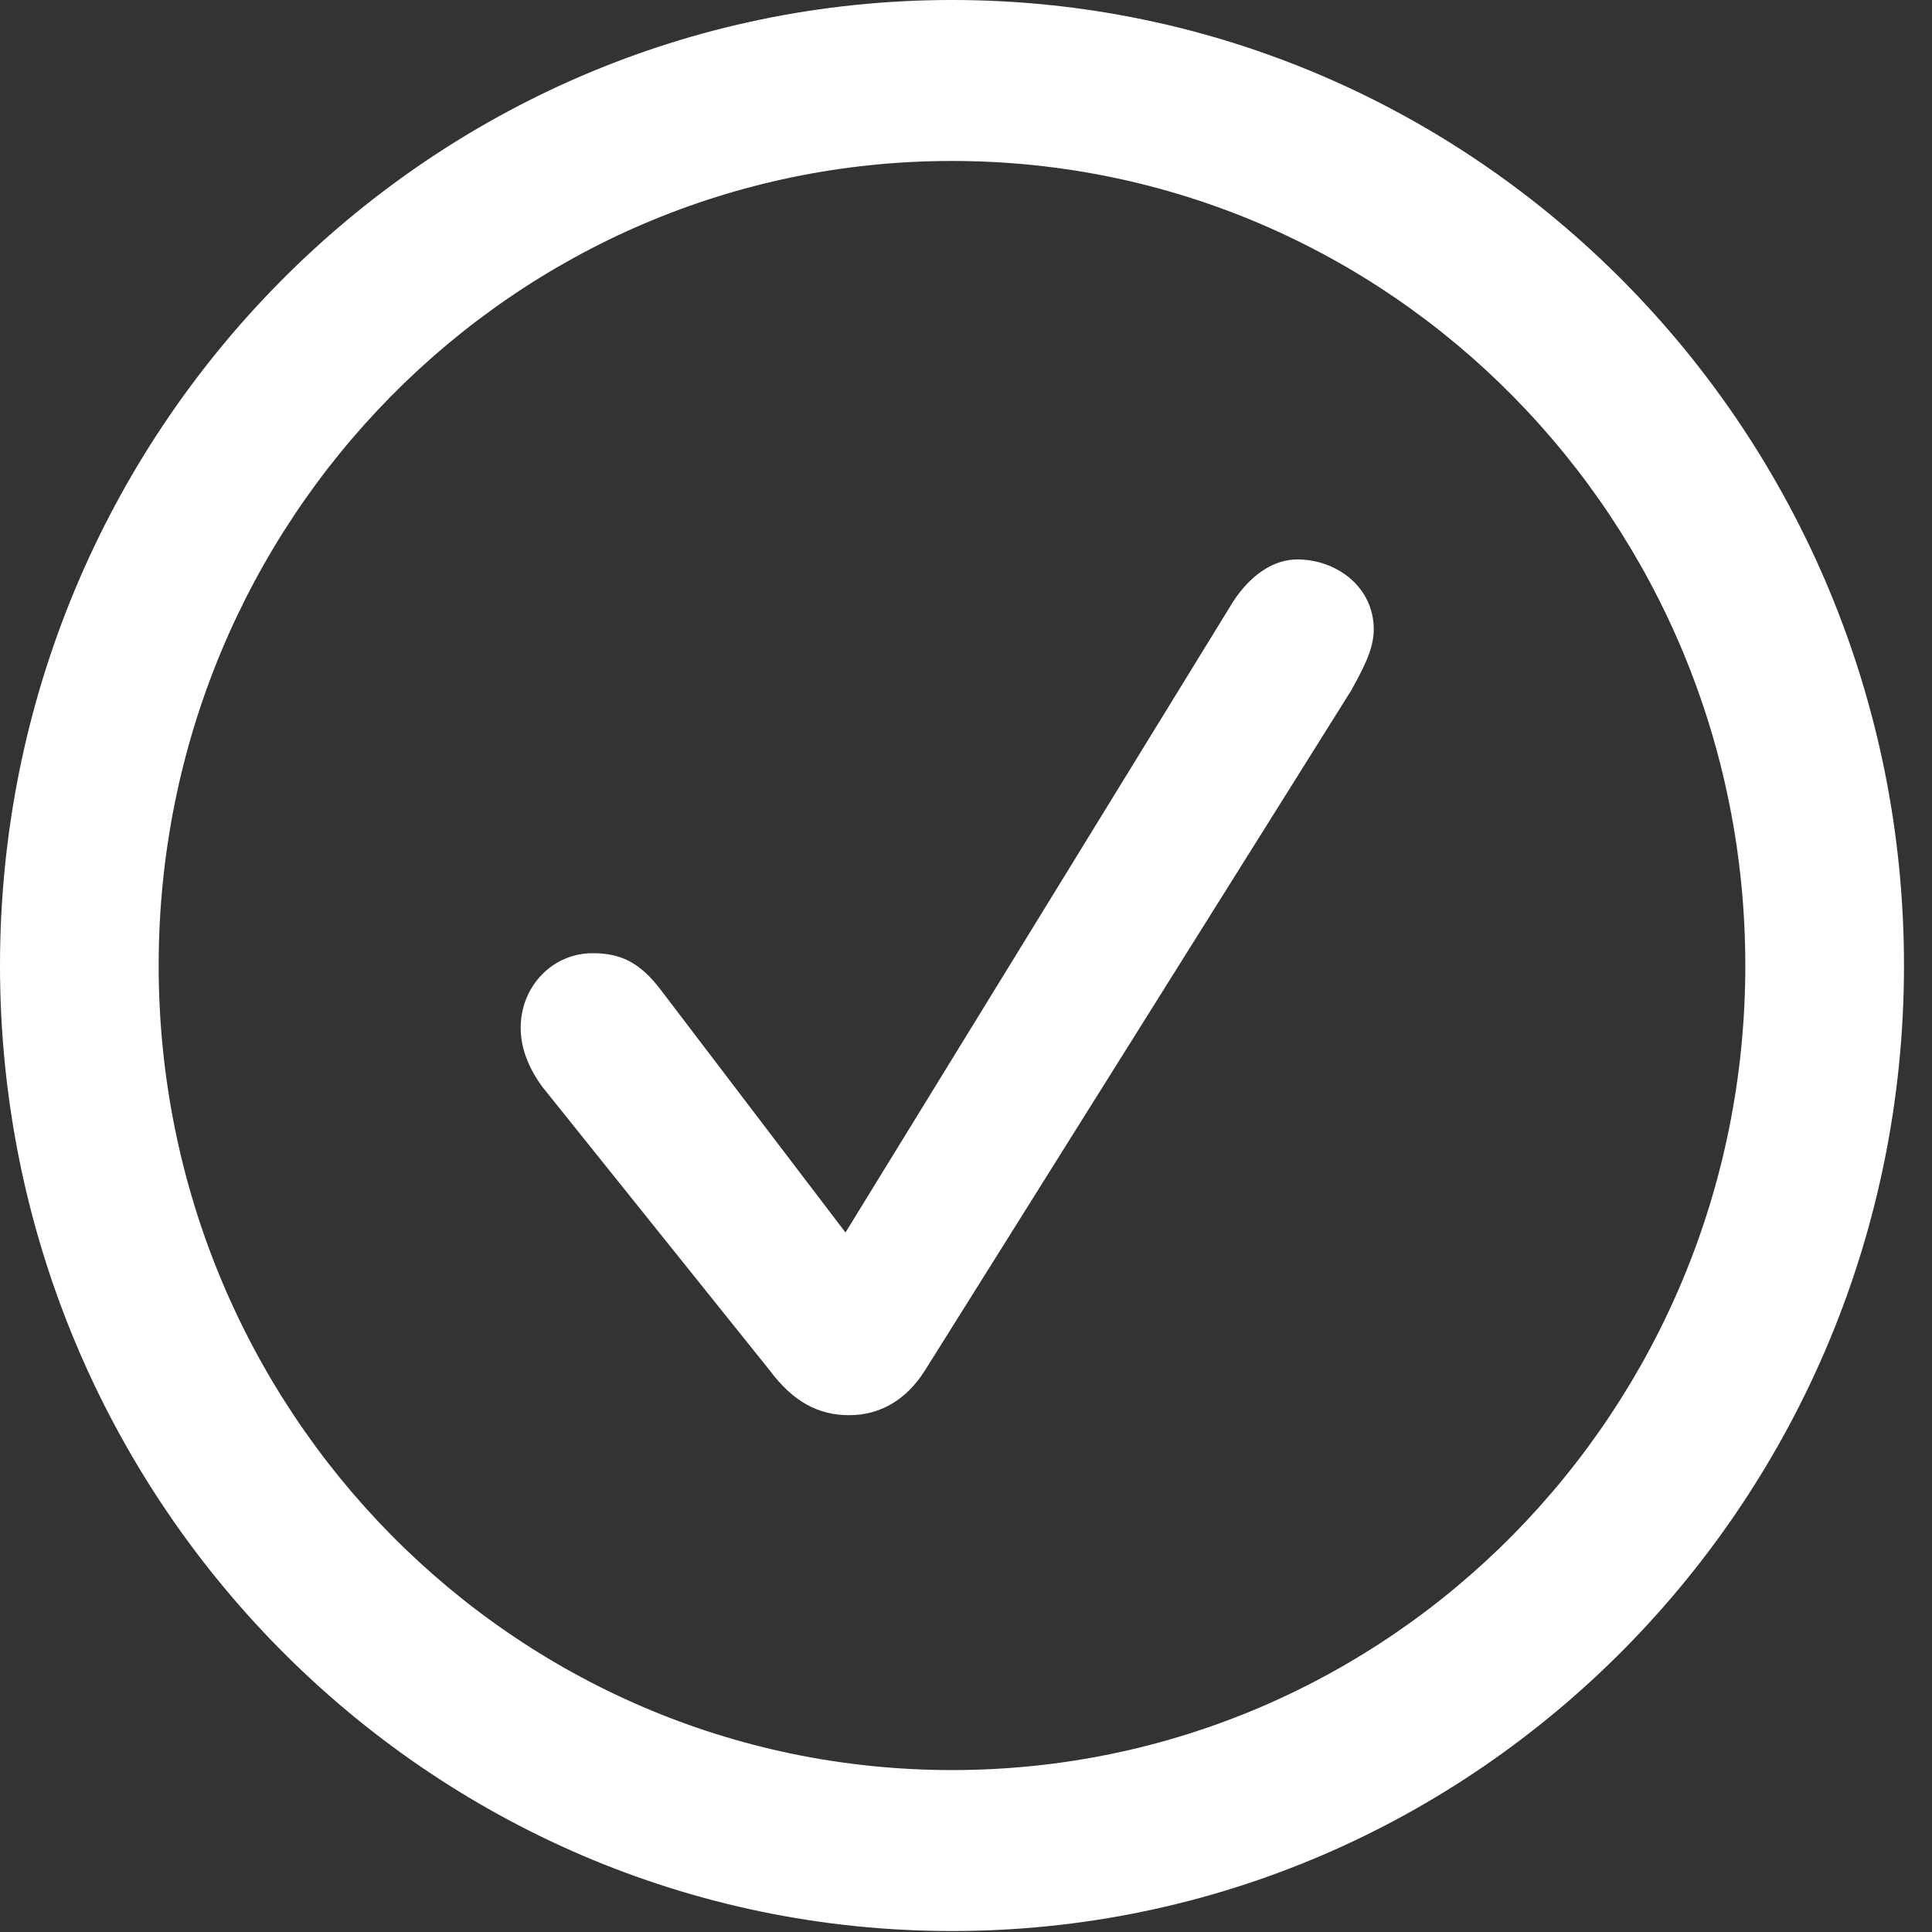
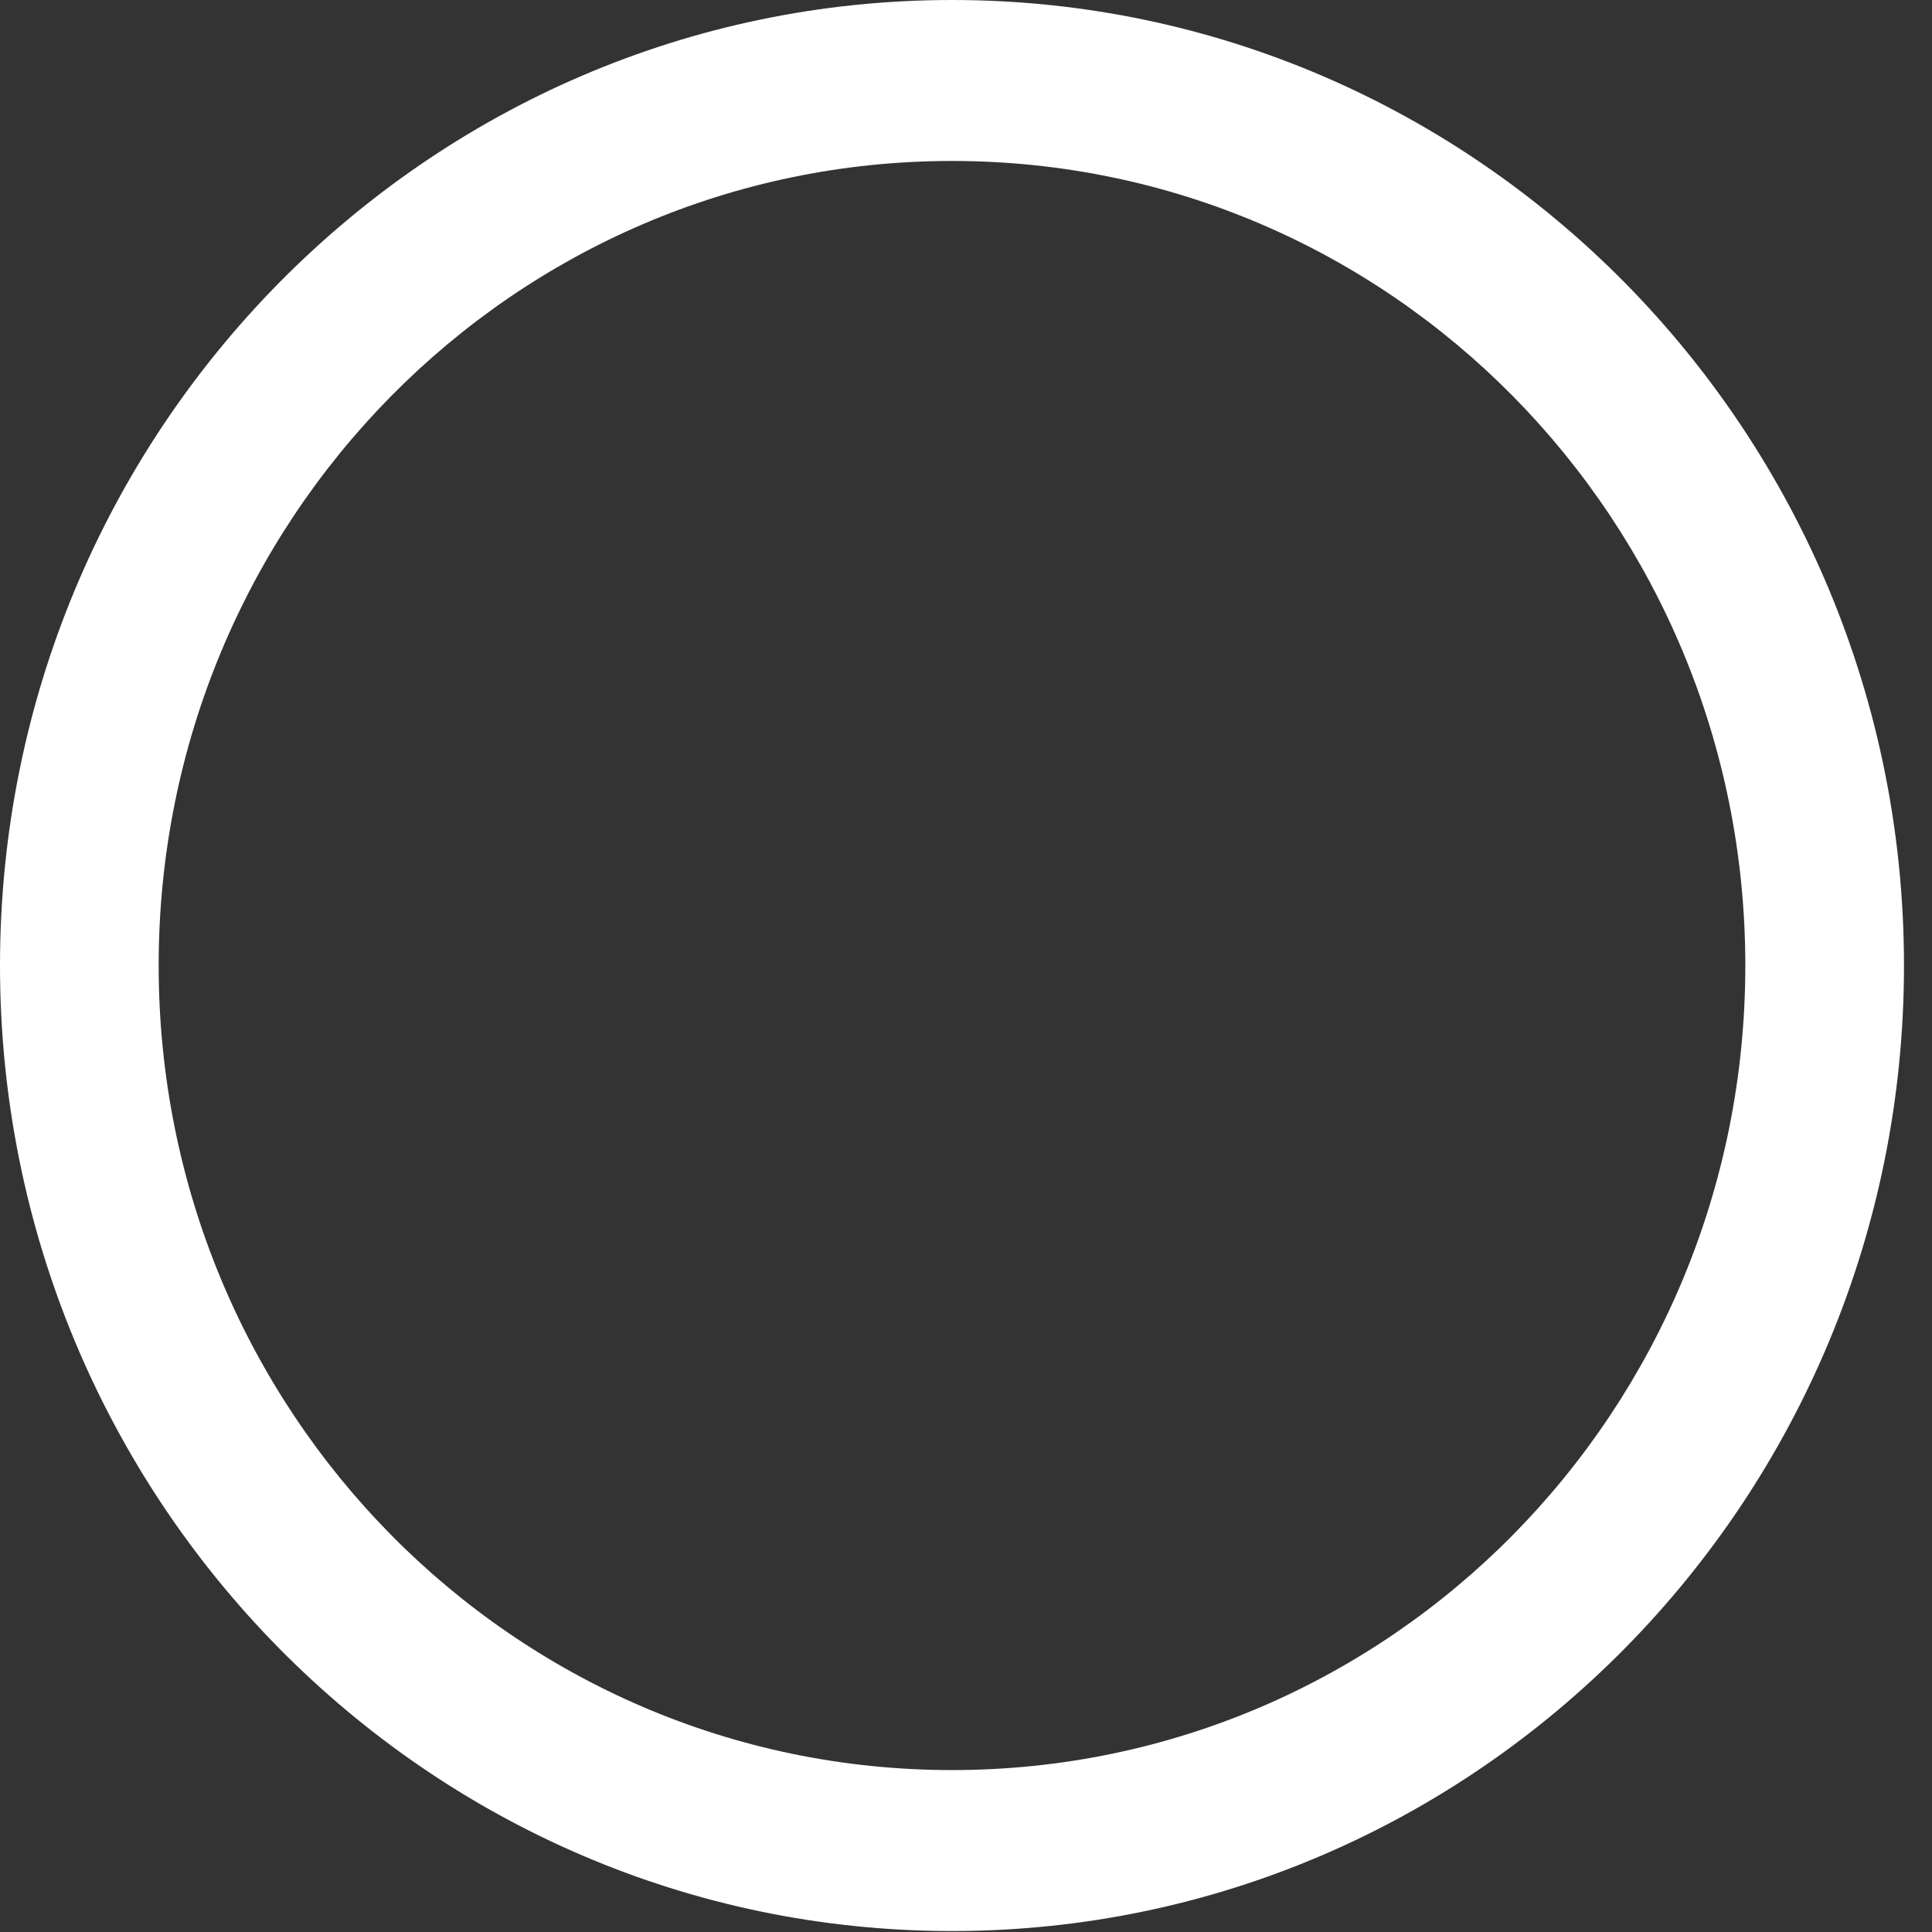
<svg xmlns="http://www.w3.org/2000/svg" width="16" height="16" viewBox="0 0 16 16" fill="none">
  <rect x="0" y="0" width="16" height="16" fill="#333333" stroke="none" />
  <g clip-path="url(#clip0_5089_13386)">
    <path d="M7.884 15.992C12.236 15.992 15.768 12.41 15.768 7.996C15.768 3.583 12.236 0 7.884 0C3.532 0 0 3.583 0 7.996C0 12.41 3.532 15.992 7.884 15.992ZM7.884 14.659C4.251 14.659 1.314 11.681 1.314 7.996C1.314 4.312 4.251 1.333 7.884 1.333C11.517 1.333 14.454 4.312 14.454 7.996C14.454 11.681 11.517 14.659 7.884 14.659Z" fill="white" />
-     <path d="M7.033 11.72C7.288 11.72 7.505 11.594 7.659 11.351L11.192 5.715C11.277 5.558 11.377 5.385 11.377 5.213C11.377 4.86 11.068 4.633 10.743 4.633C10.55 4.633 10.357 4.758 10.21 4.986L7.002 10.207L5.48 8.208C5.294 7.957 5.124 7.894 4.908 7.894C4.575 7.894 4.312 8.168 4.312 8.513C4.312 8.686 4.382 8.85 4.49 8.999L6.376 11.351C6.57 11.61 6.778 11.72 7.033 11.72Z" fill="white" />
  </g>
  <defs>
    <clipPath id="clip0_5089_13386">
      <rect width="16" height="16" fill="white" />
    </clipPath>
  </defs>
</svg>